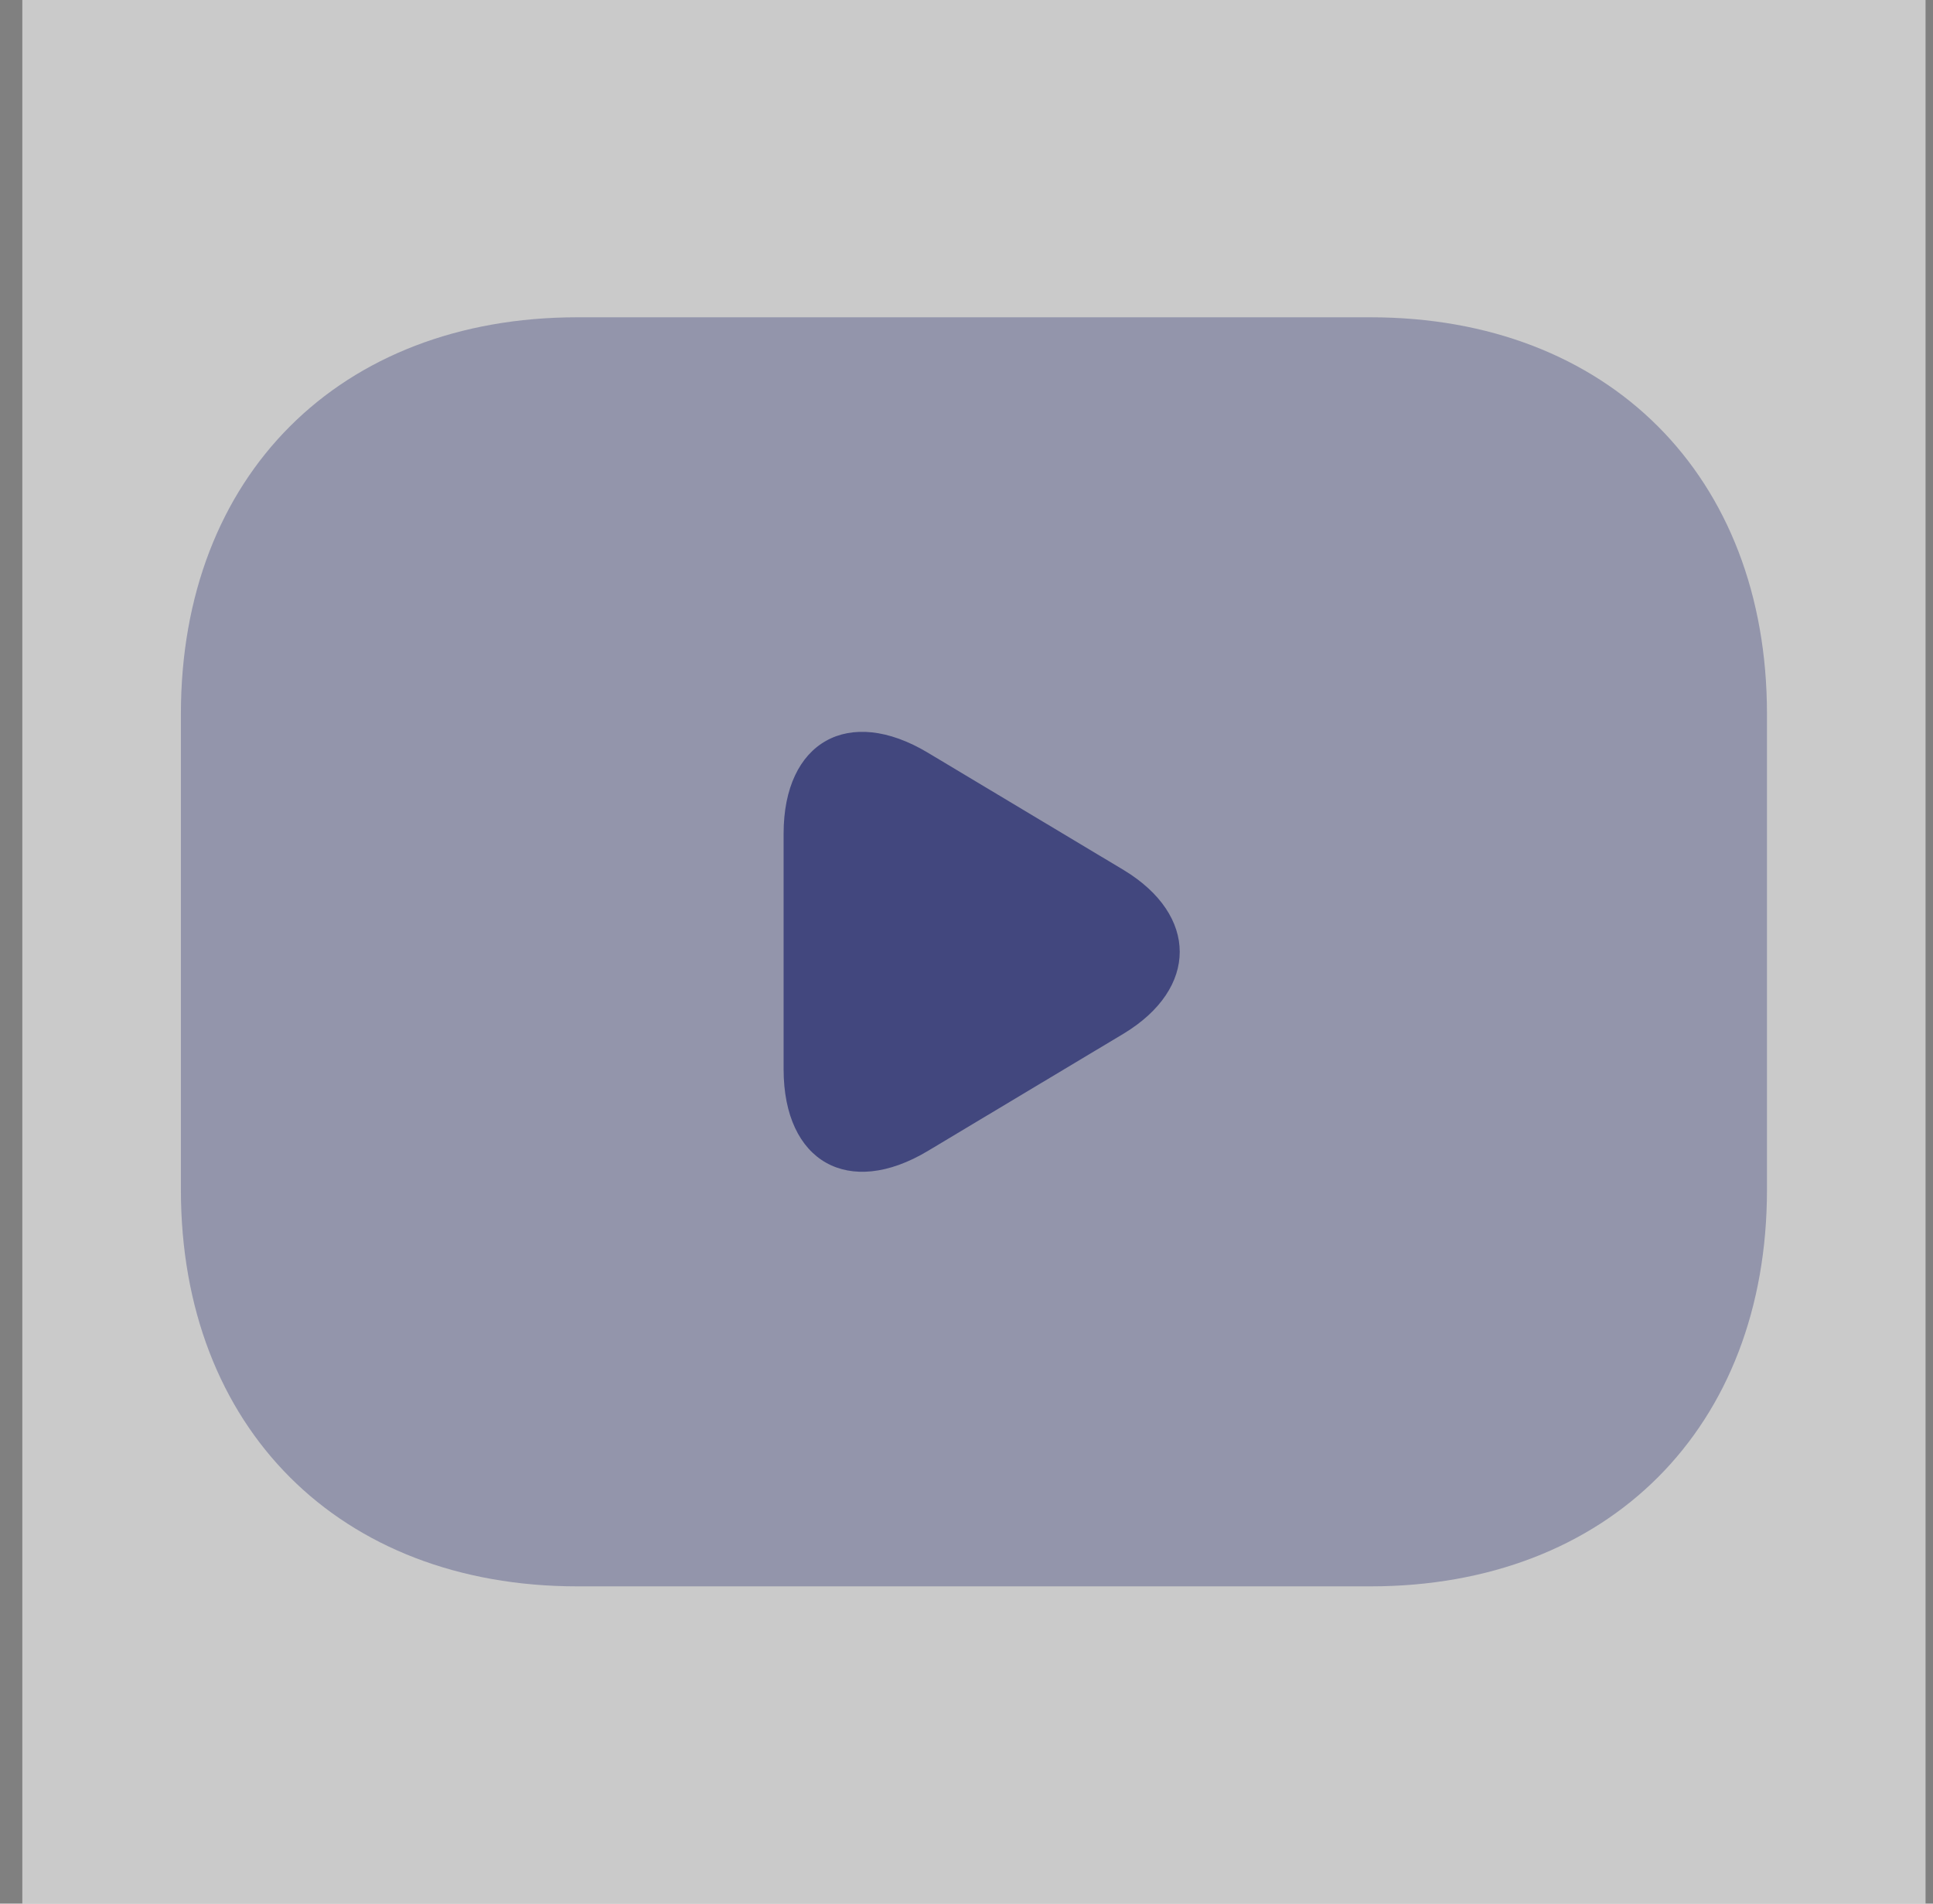
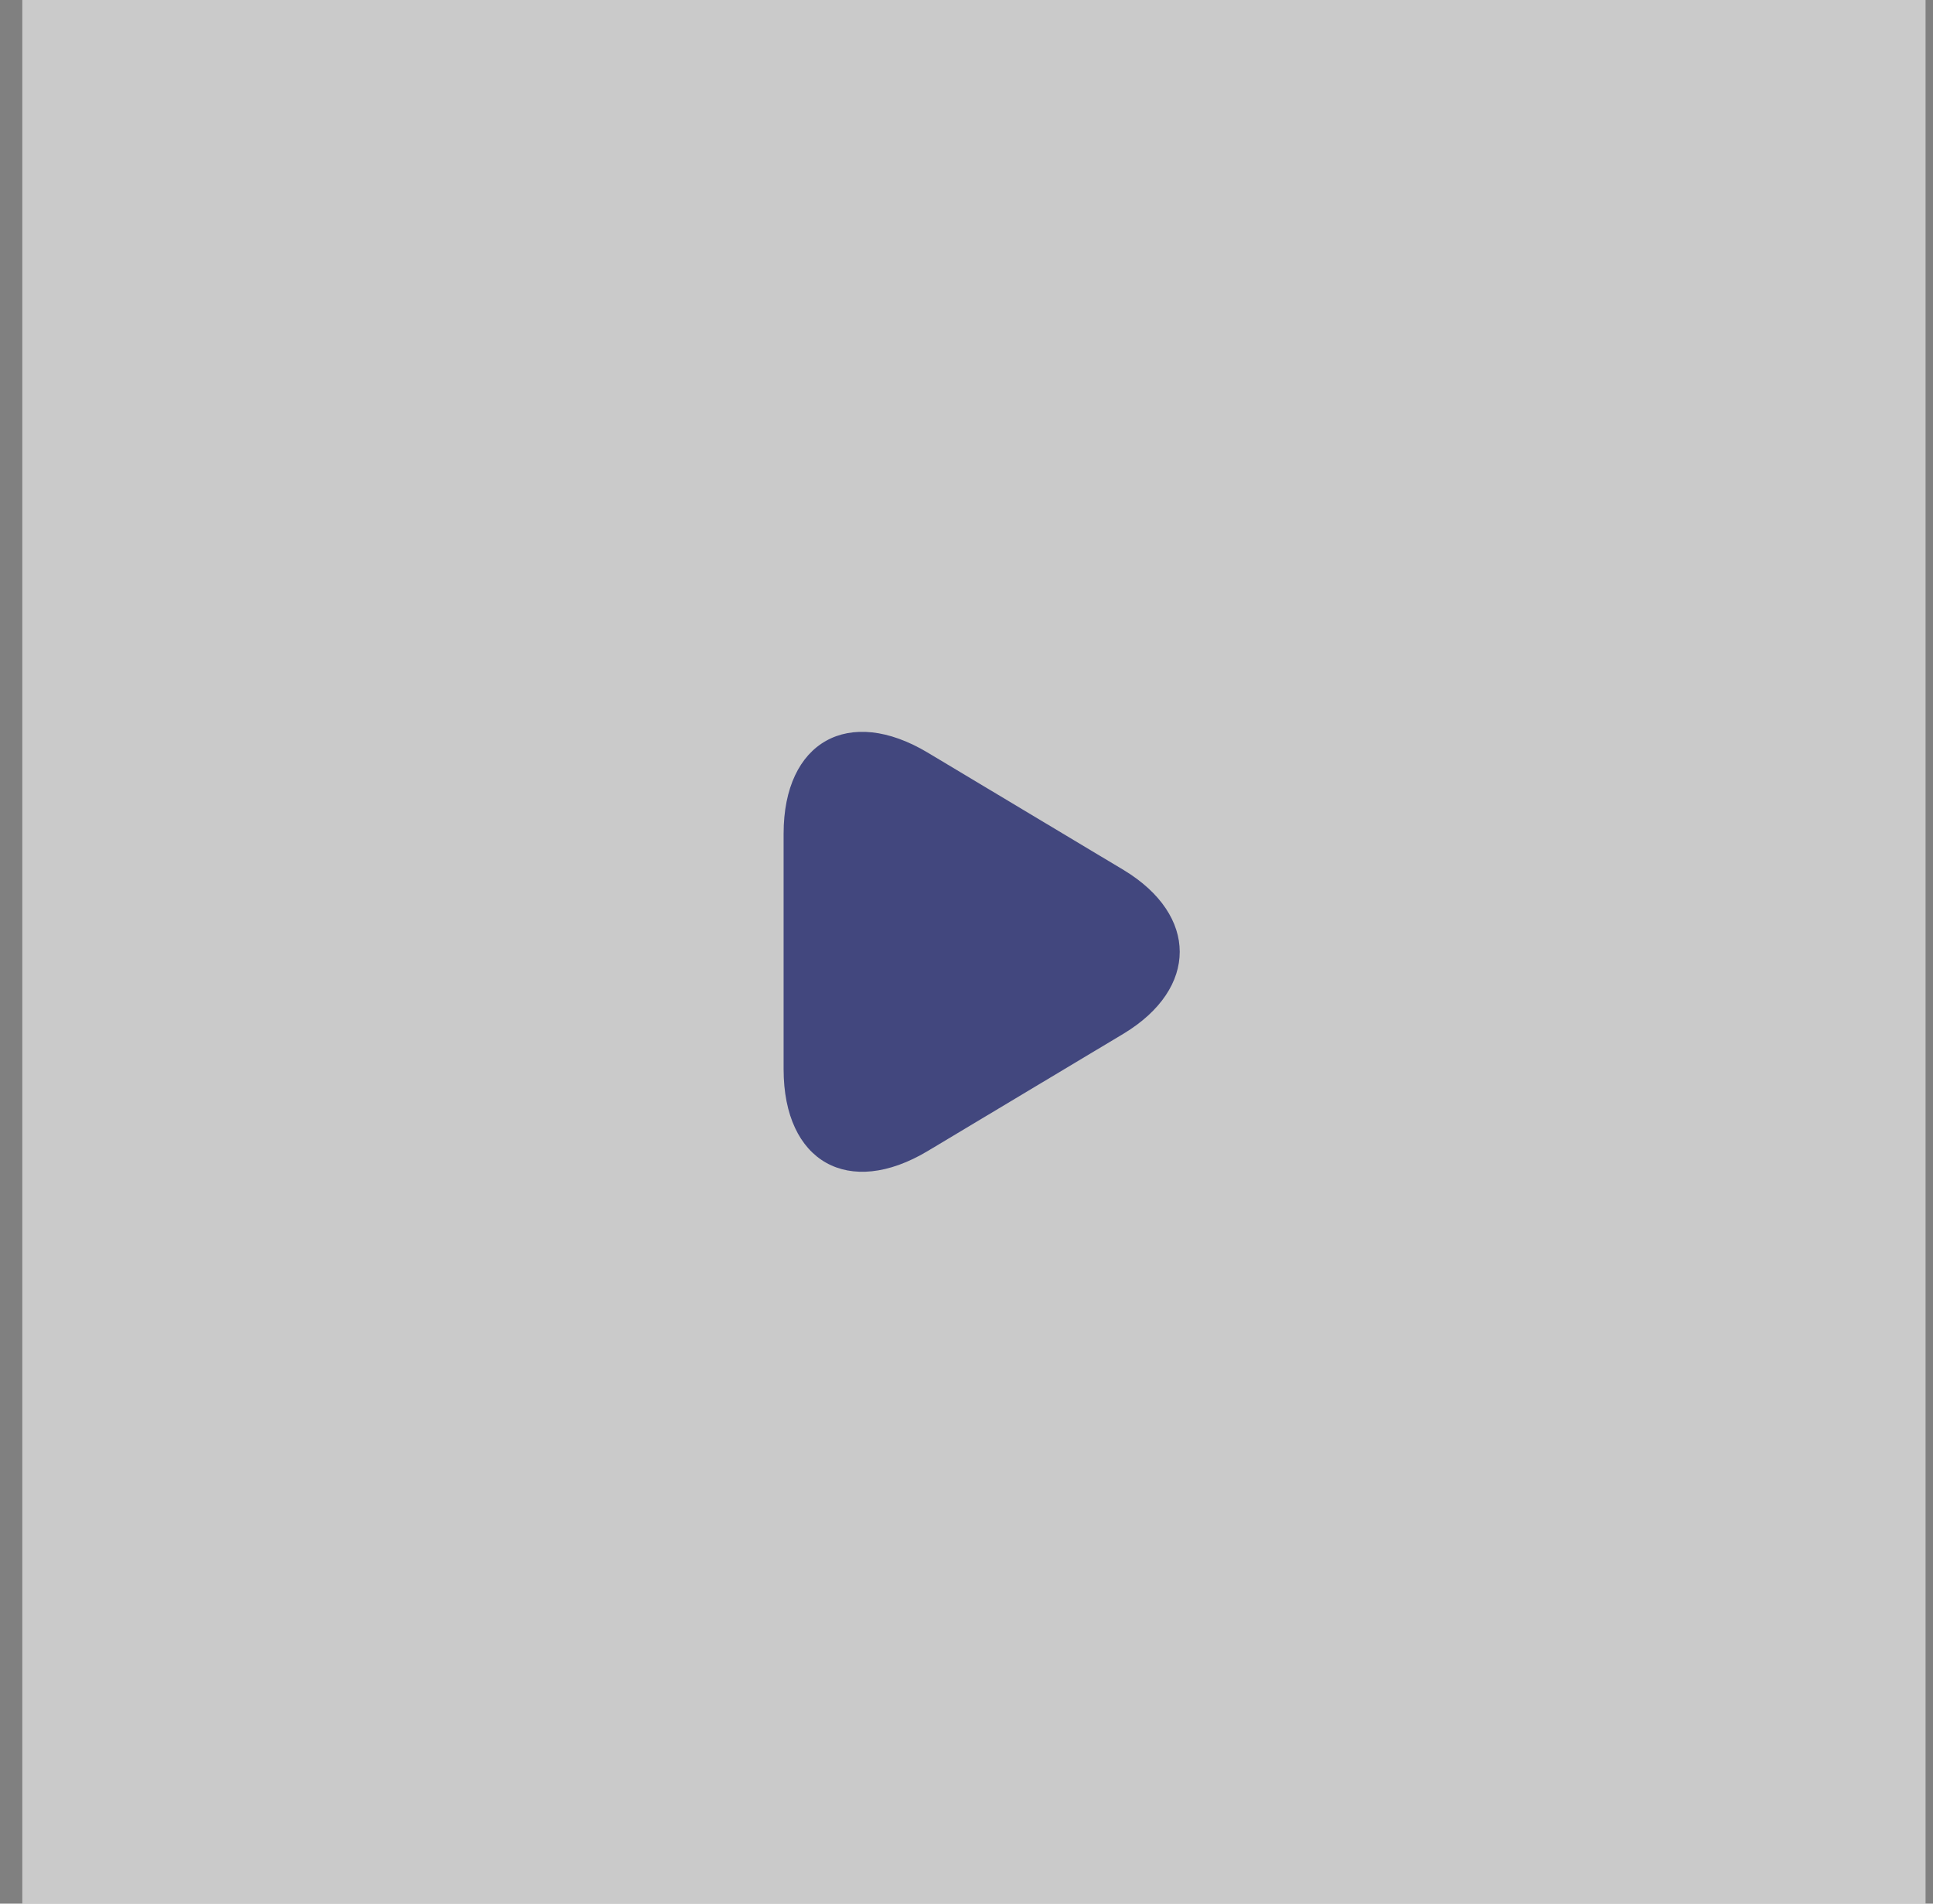
<svg xmlns="http://www.w3.org/2000/svg" width="65" height="64" viewBox="0 0 65 64" fill="none">
  <rect x="0" y="0" width="65" height="64" fill="#808080" stroke="none" />
  <path opacity="0.58" d="M64.75 0H0.75V64H64.75V0Z" fill="white" />
-   <path opacity="0.4" d="M46.083 53.333H19.417C11.417 53.333 6.083 48 6.083 40V24C6.083 16 11.417 10.667 19.417 10.667H46.083C54.083 10.667 59.417 16 59.417 24V40C59.417 48 54.083 53.333 46.083 53.333Z" fill="#42477E" />
  <path d="M31.203 25.307L37.79 29.253C40.297 30.773 40.297 33.227 37.79 34.747L31.203 38.693C28.537 40.293 26.35 39.067 26.35 35.947V28.027C26.35 24.933 28.537 23.707 31.203 25.307Z" fill="#42477E" />
</svg>